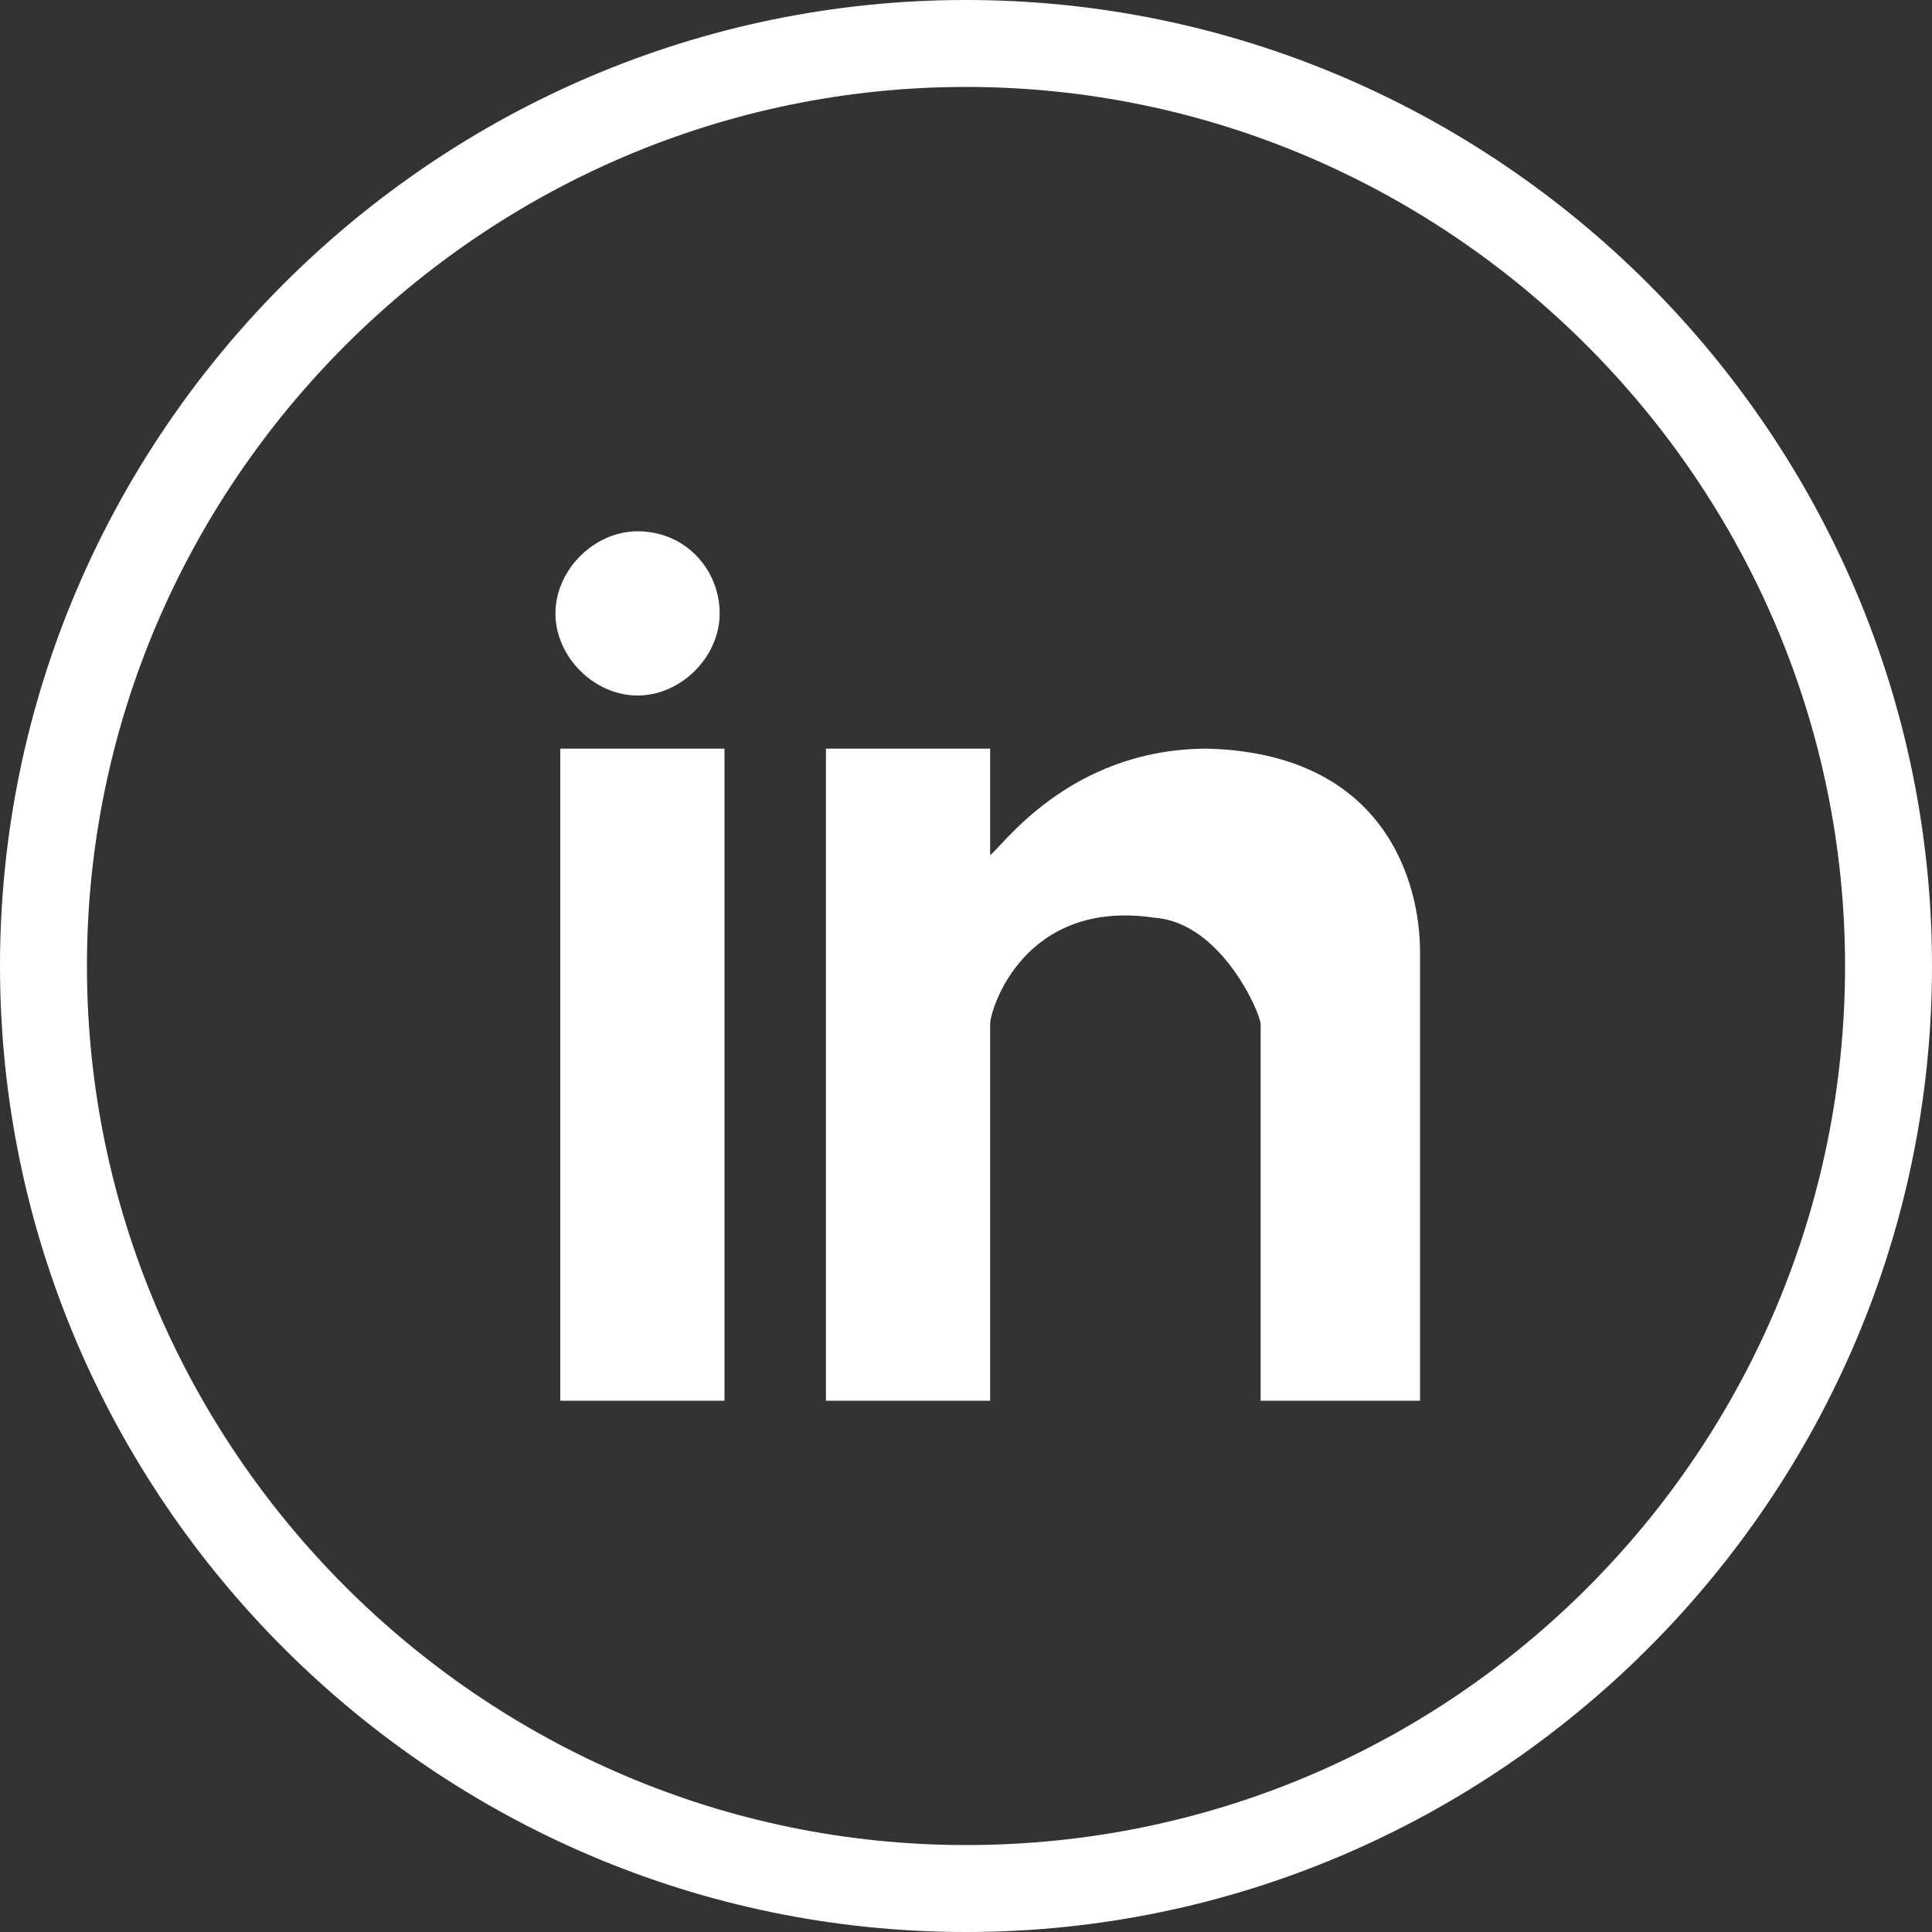
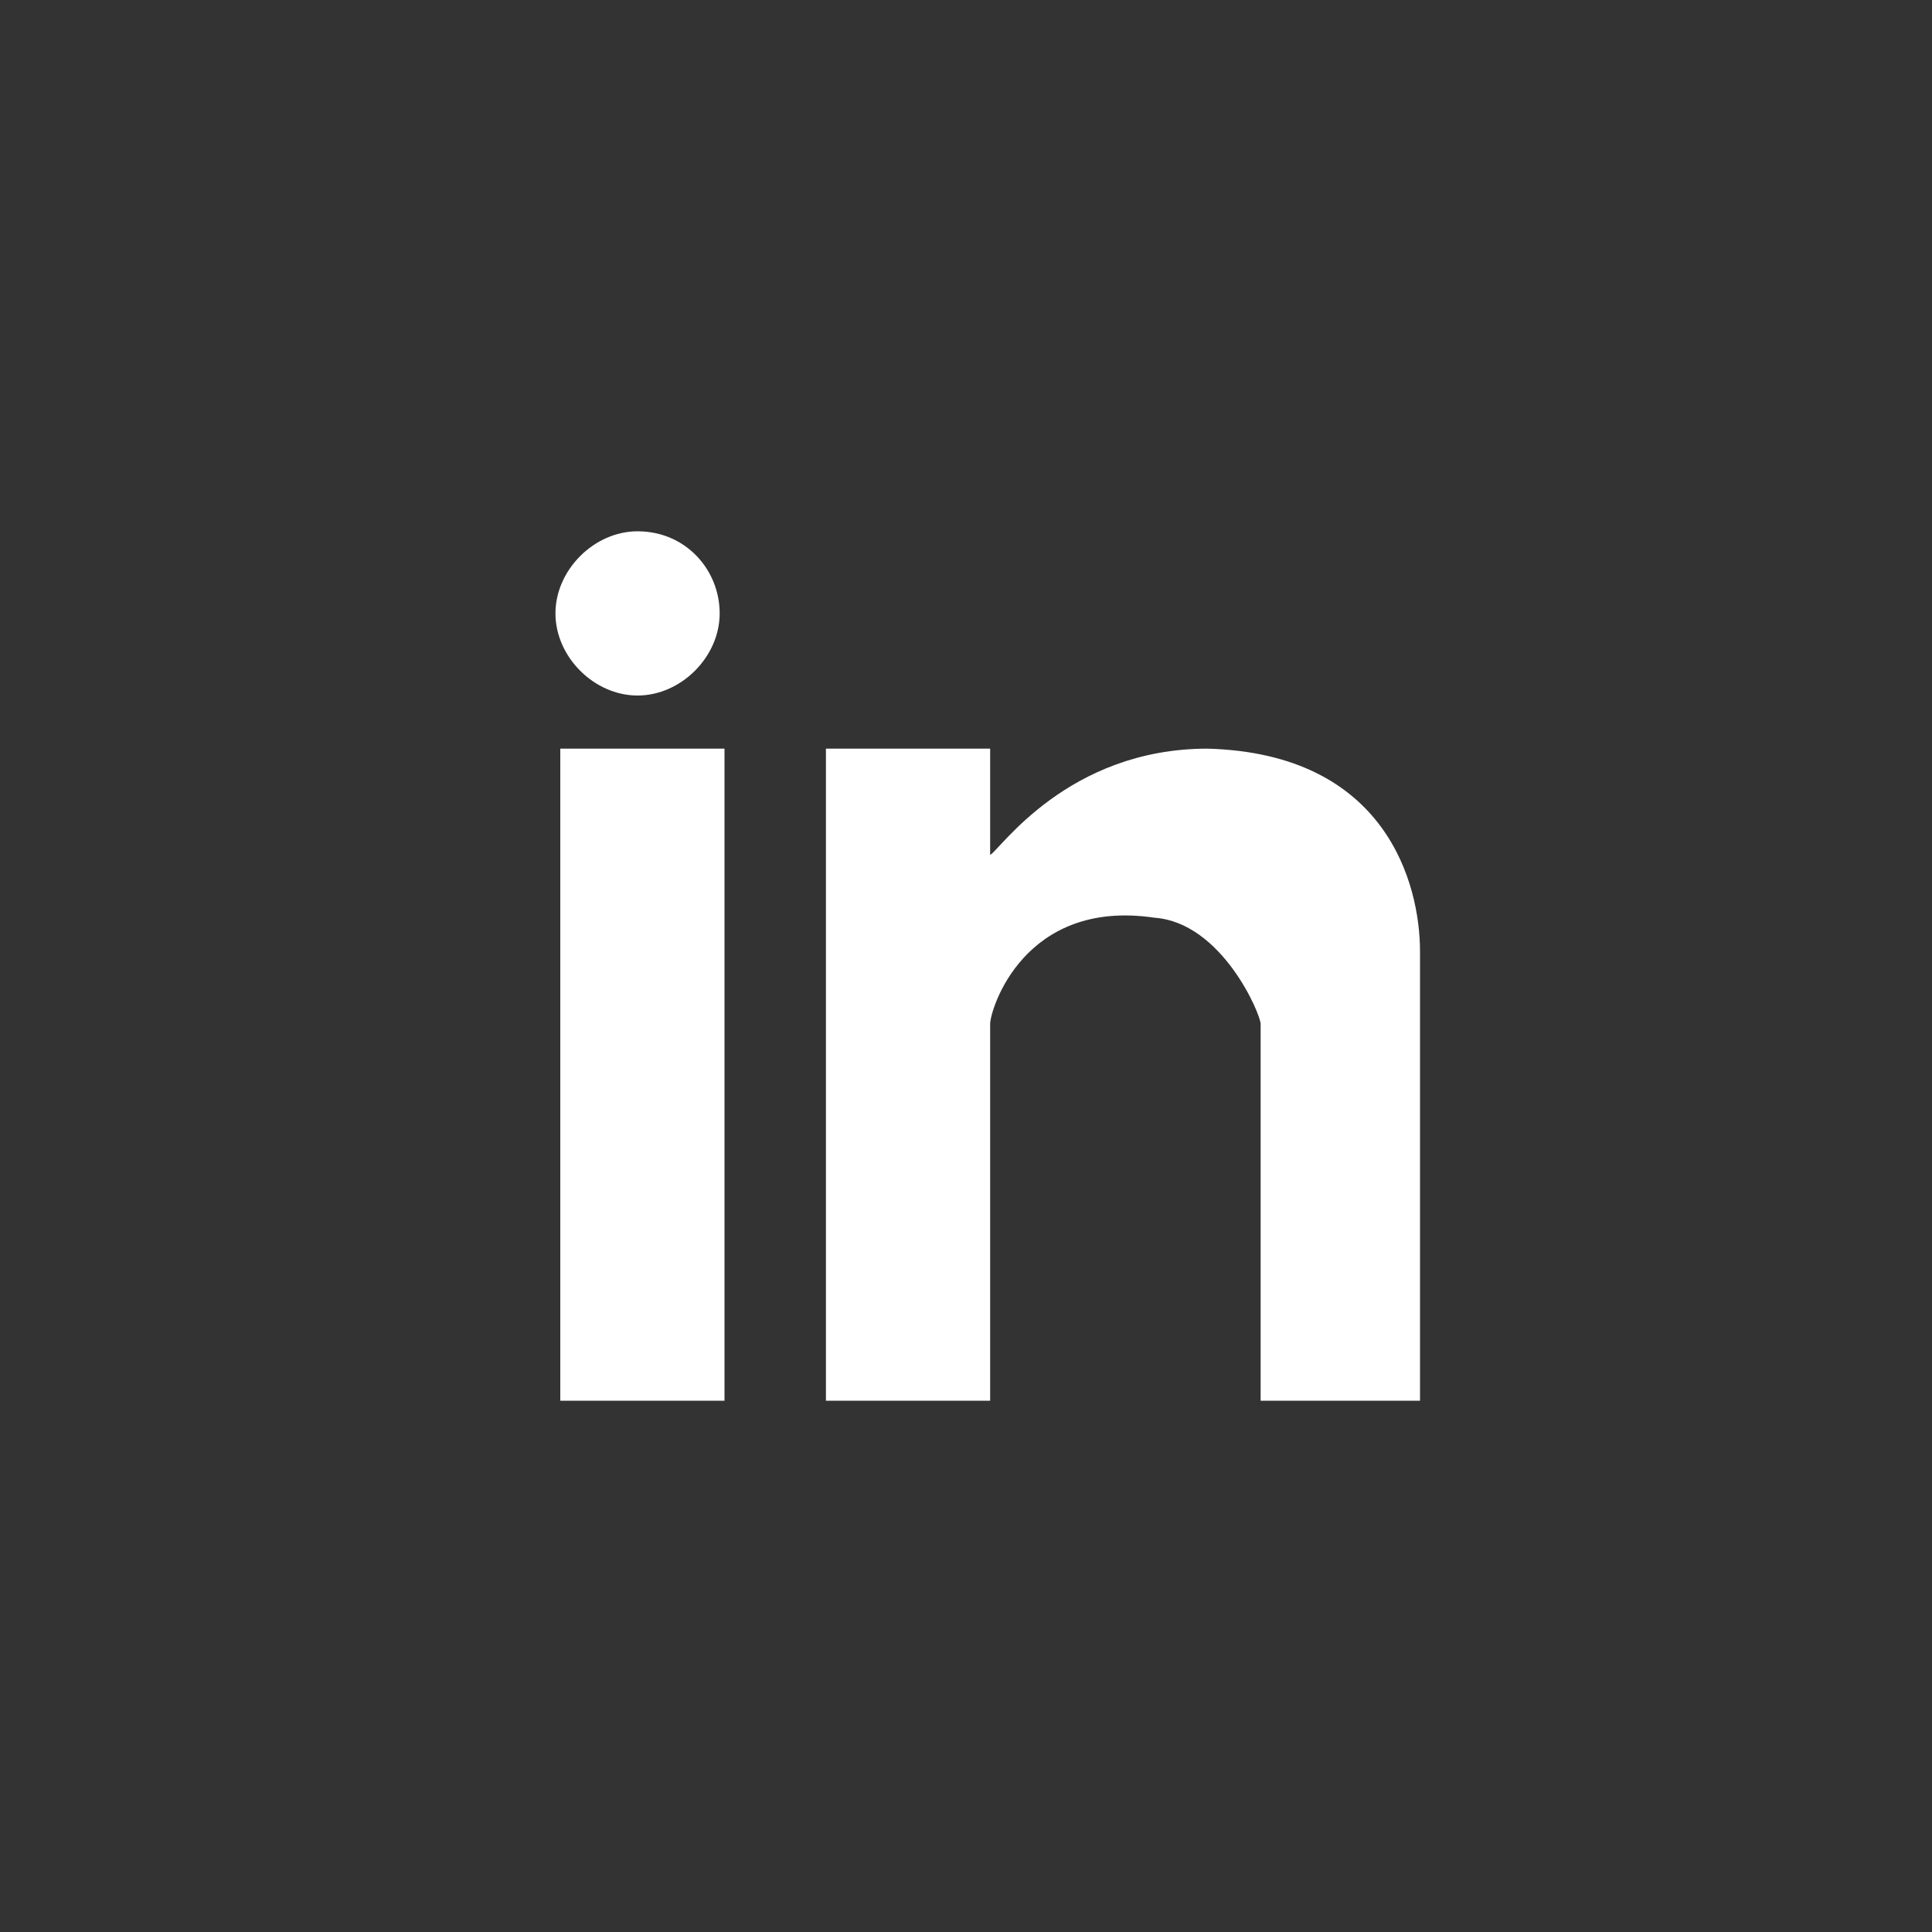
<svg xmlns="http://www.w3.org/2000/svg" version="1.1" id="Layer_1" x="0px" y="0px" viewBox="-939 381 40 40" style="enable-background:new -939 381 40 40;" xml:space="preserve">
  <rect x="-939" y="381" width="40" height="40" fill="#333333" stroke="none" />
  <style type="text/css">
	.st0{fill:#FFFFFF;}
</style>
  <g id="XMLID_501_">
    <path id="XMLID_601_" class="st0" d="M-925.8,392c-0.9,0-1.7,0.8-1.7,1.7c0,0.9,0.8,1.7,1.7,1.7c0.9,0,1.7-0.8,1.7-1.7   C-924.1,392.8-924.8,392-925.8,392 M-914,396.5c-2.9,0-4.3,2.1-4.5,2.2v-2.2h-3.4V410h3.4v-7.8c0-0.3,0.7-2.6,3.4-2.2   c1.4,0.1,2.2,2,2.2,2.2v7.8h3.3v-9.3C-909.6,399.3-910.3,396.6-914,396.5 M-927.4,410h3.4v-13.5h-3.4V410z" />
-     <path id="XMLID_593_" class="st0" d="M-937.2,401c0-10,8.2-18.2,18.2-18.2s18.2,8.2,18.2,18.2s-8.1,18.2-18.2,18.2   C-929,419.2-937.2,411-937.2,401 M-899,401c0-11-9-20-20-20s-20,9-20,20s9,20,20,20S-899,412-899,401" />
  </g>
</svg>